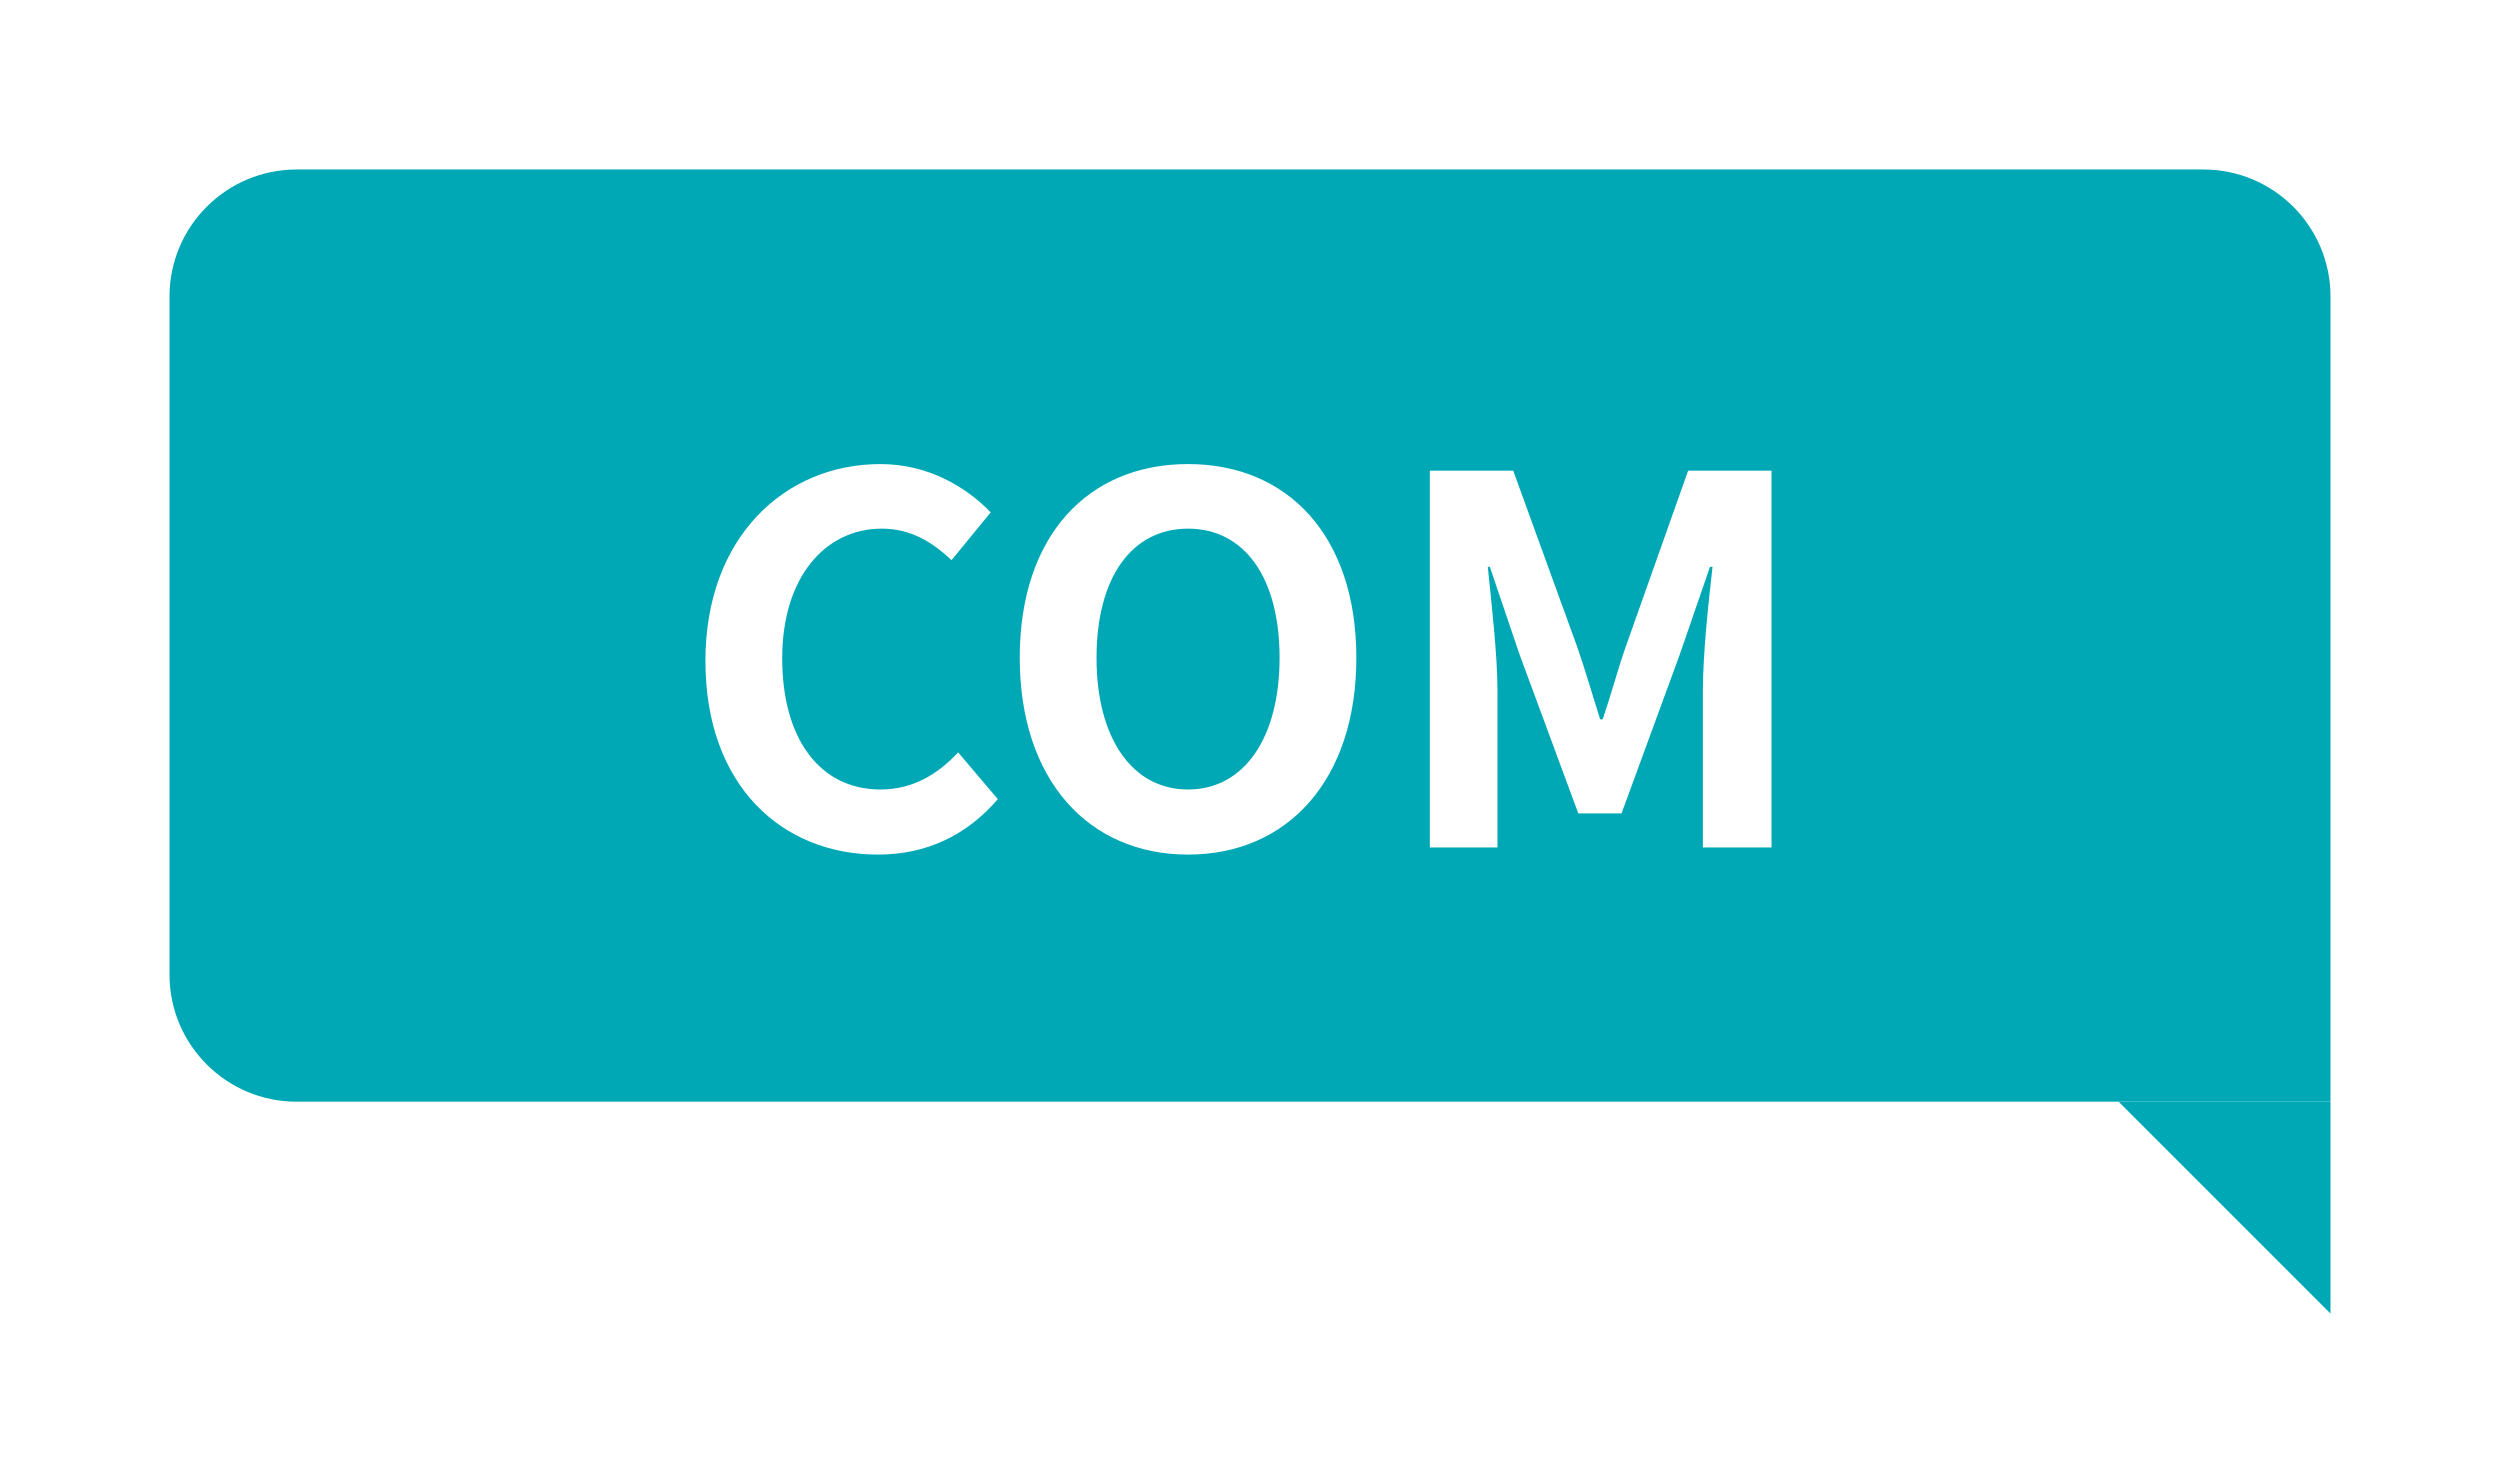
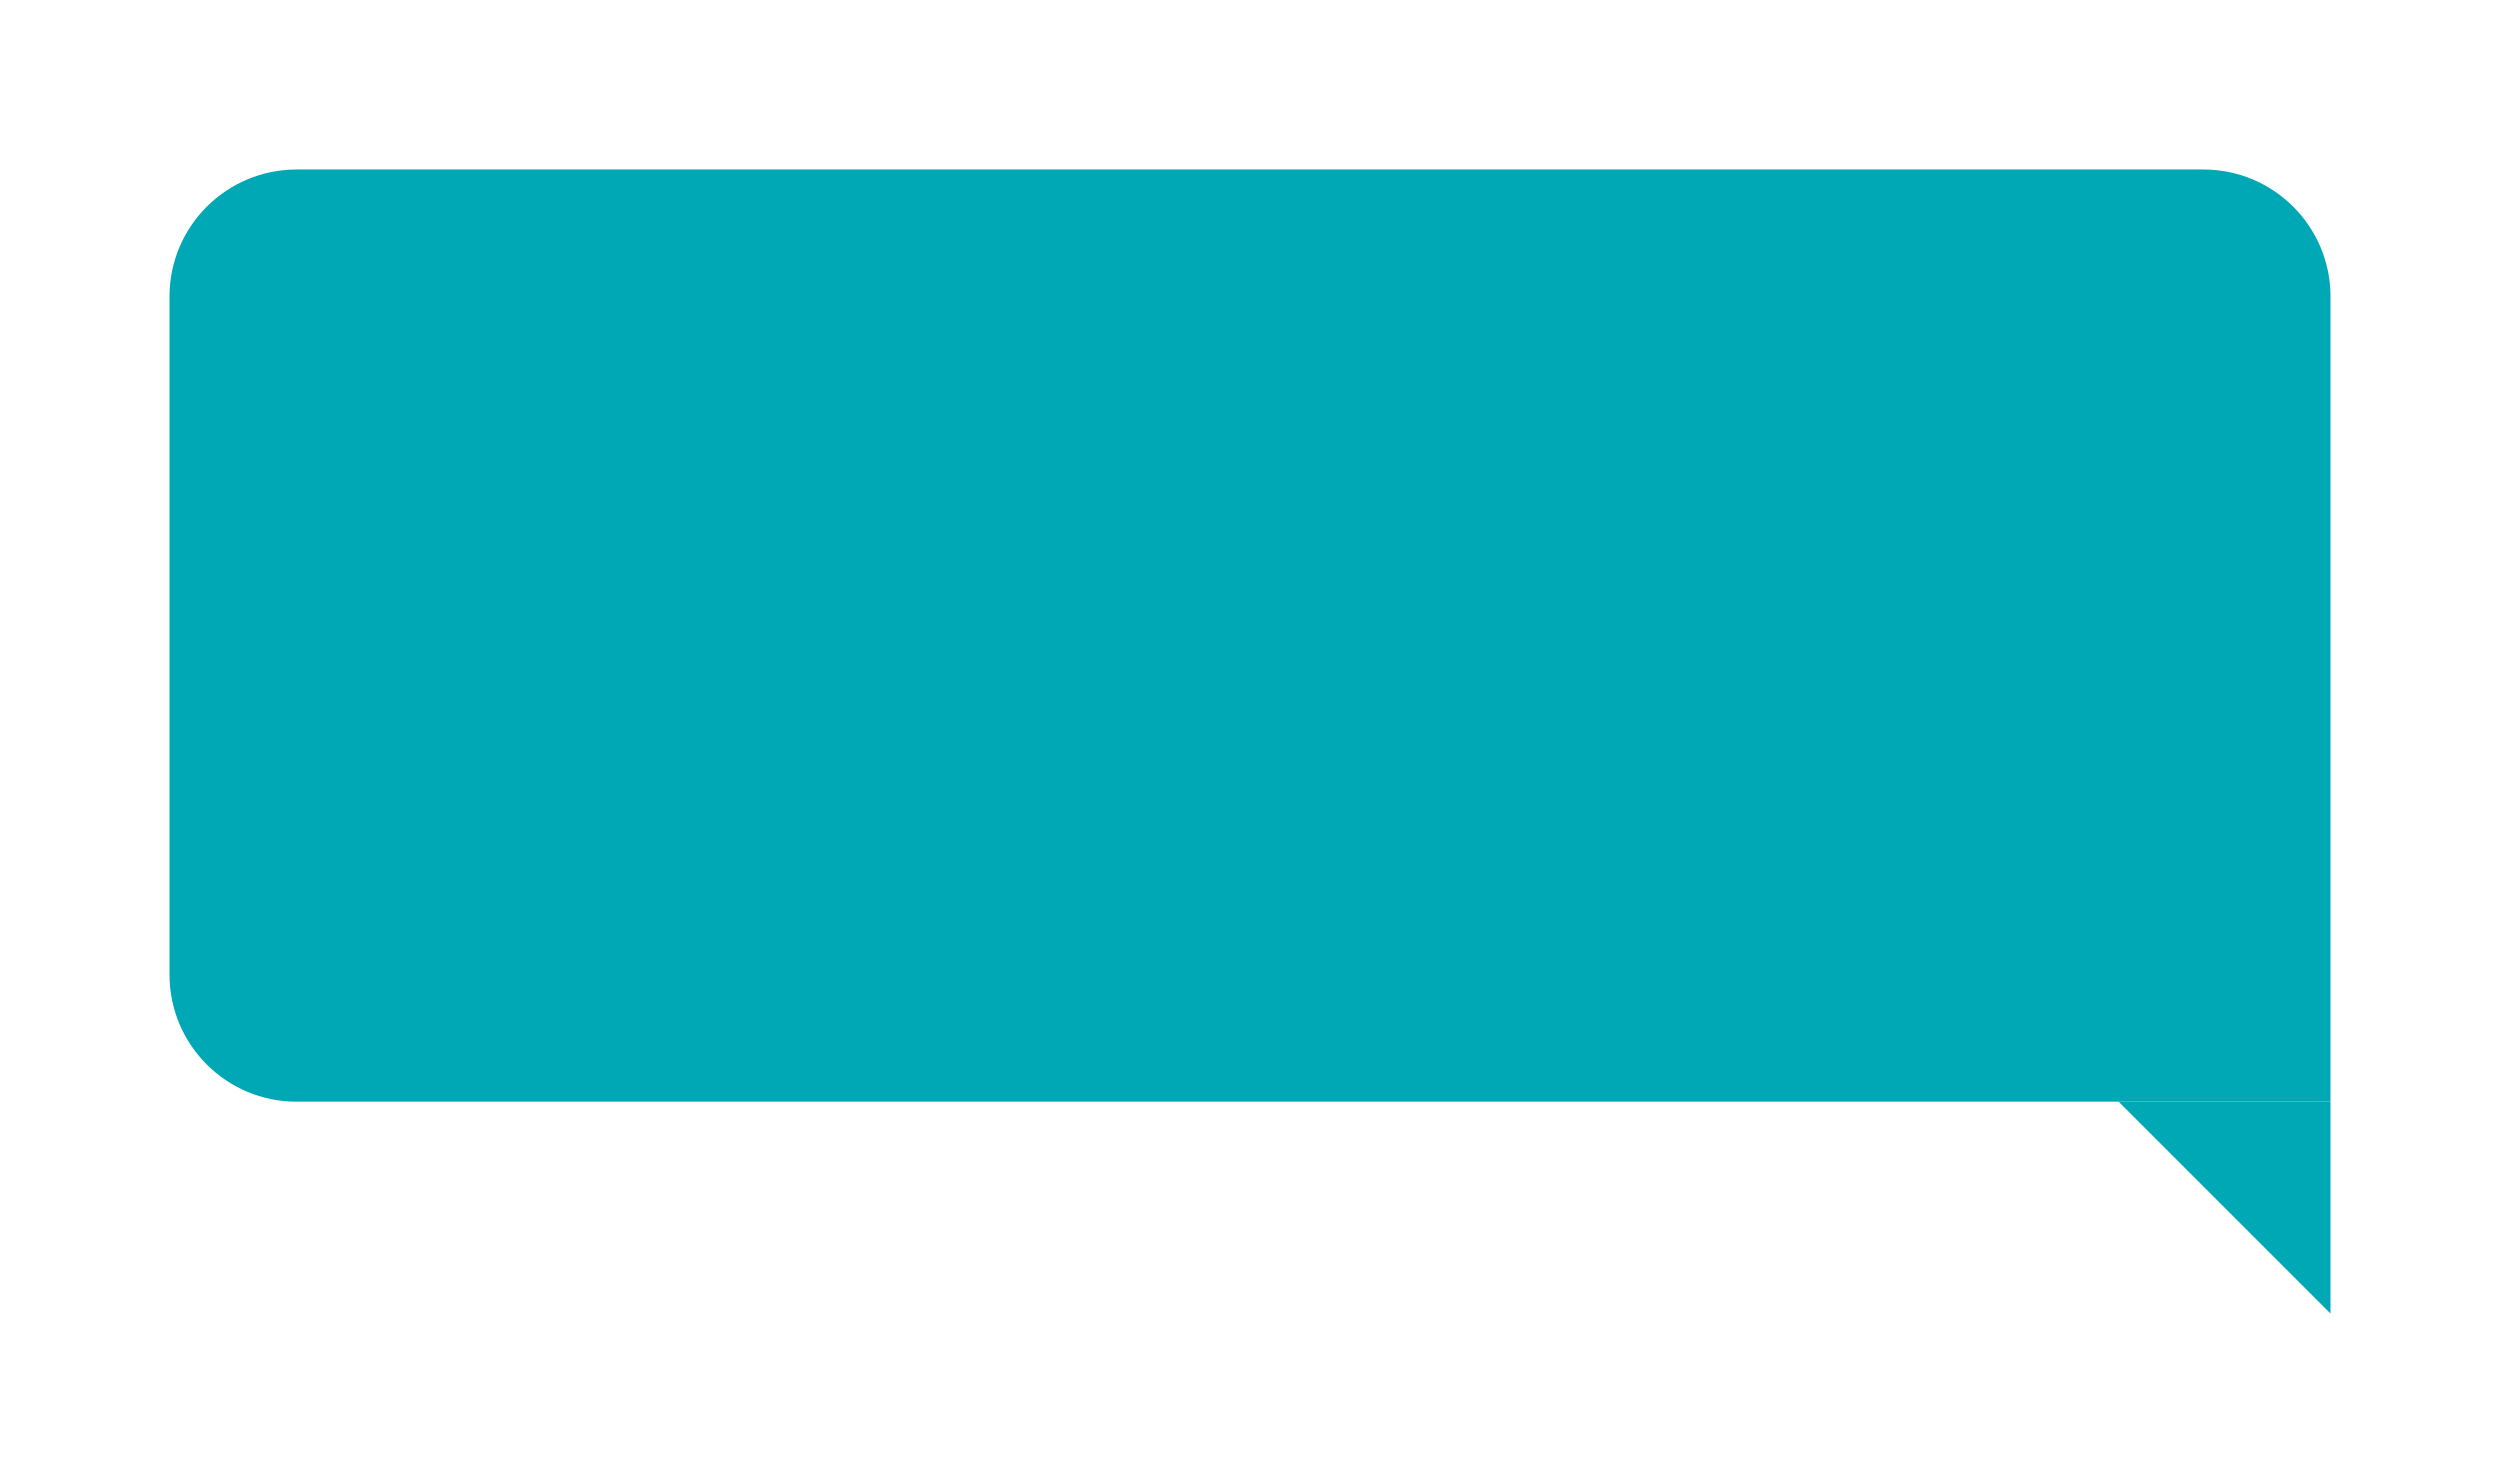
<svg xmlns="http://www.w3.org/2000/svg" width="59" height="35" viewBox="0 0 59 35" fill="none">
  <g filter="url(#filter0_d_4364_1161)">
    <path d="M4 5C4 3.343 5.343 2 7 2H52C53.657 2 55 3.343 55 5V24H7C5.343 24 4 22.657 4 21V5Z" fill="#00A8B6" />
-     <path d="M20.716 18.168C18.472 18.168 16.648 16.56 16.648 13.596C16.648 10.668 18.532 8.952 20.776 8.952C21.904 8.952 22.804 9.492 23.38 10.092L22.456 11.22C22 10.788 21.484 10.476 20.812 10.476C19.468 10.476 18.46 11.628 18.46 13.536C18.46 15.468 19.372 16.632 20.776 16.632C21.544 16.632 22.132 16.272 22.612 15.756L23.548 16.86C22.816 17.712 21.868 18.168 20.716 18.168ZM28.038 18.168C25.686 18.168 24.066 16.404 24.066 13.524C24.066 10.632 25.686 8.952 28.038 8.952C30.39 8.952 32.01 10.644 32.01 13.524C32.01 16.404 30.39 18.168 28.038 18.168ZM28.038 16.632C29.358 16.632 30.198 15.42 30.198 13.524C30.198 11.616 29.358 10.476 28.038 10.476C26.718 10.476 25.878 11.616 25.878 13.524C25.878 15.42 26.718 16.632 28.038 16.632ZM33.744 18V9.108H35.712L37.224 13.272C37.416 13.824 37.584 14.412 37.764 14.976H37.824C38.016 14.412 38.172 13.824 38.364 13.272L39.84 9.108H41.808V18H40.188V14.292C40.188 13.452 40.32 12.216 40.416 11.376H40.356L39.636 13.464L38.268 17.196H37.248L35.868 13.464L35.16 11.376H35.112C35.196 12.216 35.34 13.452 35.34 14.292V18H33.744Z" fill="white" />
    <path d="M55 29L50 24L55 24L55 29Z" fill="#00A8B6" />
  </g>
  <defs>
    <filter id="filter0_d_4364_1161" x="0" y="0" width="59" height="35" filterUnits="userSpaceOnUse" color-interpolation-filters="sRGB">
      <feFlood flood-opacity="0" result="BackgroundImageFix" />
      <feColorMatrix in="SourceAlpha" type="matrix" values="0 0 0 0 0 0 0 0 0 0 0 0 0 0 0 0 0 0 127 0" result="hardAlpha" />
      <feOffset dy="2" />
      <feGaussianBlur stdDeviation="2" />
      <feComposite in2="hardAlpha" operator="out" />
      <feColorMatrix type="matrix" values="0 0 0 0 0 0 0 0 0 0 0 0 0 0 0 0 0 0 0.12 0" />
      <feBlend mode="normal" in2="BackgroundImageFix" result="effect1_dropShadow_4364_1161" />
      <feBlend mode="normal" in="SourceGraphic" in2="effect1_dropShadow_4364_1161" result="shape" />
    </filter>
  </defs>
</svg>